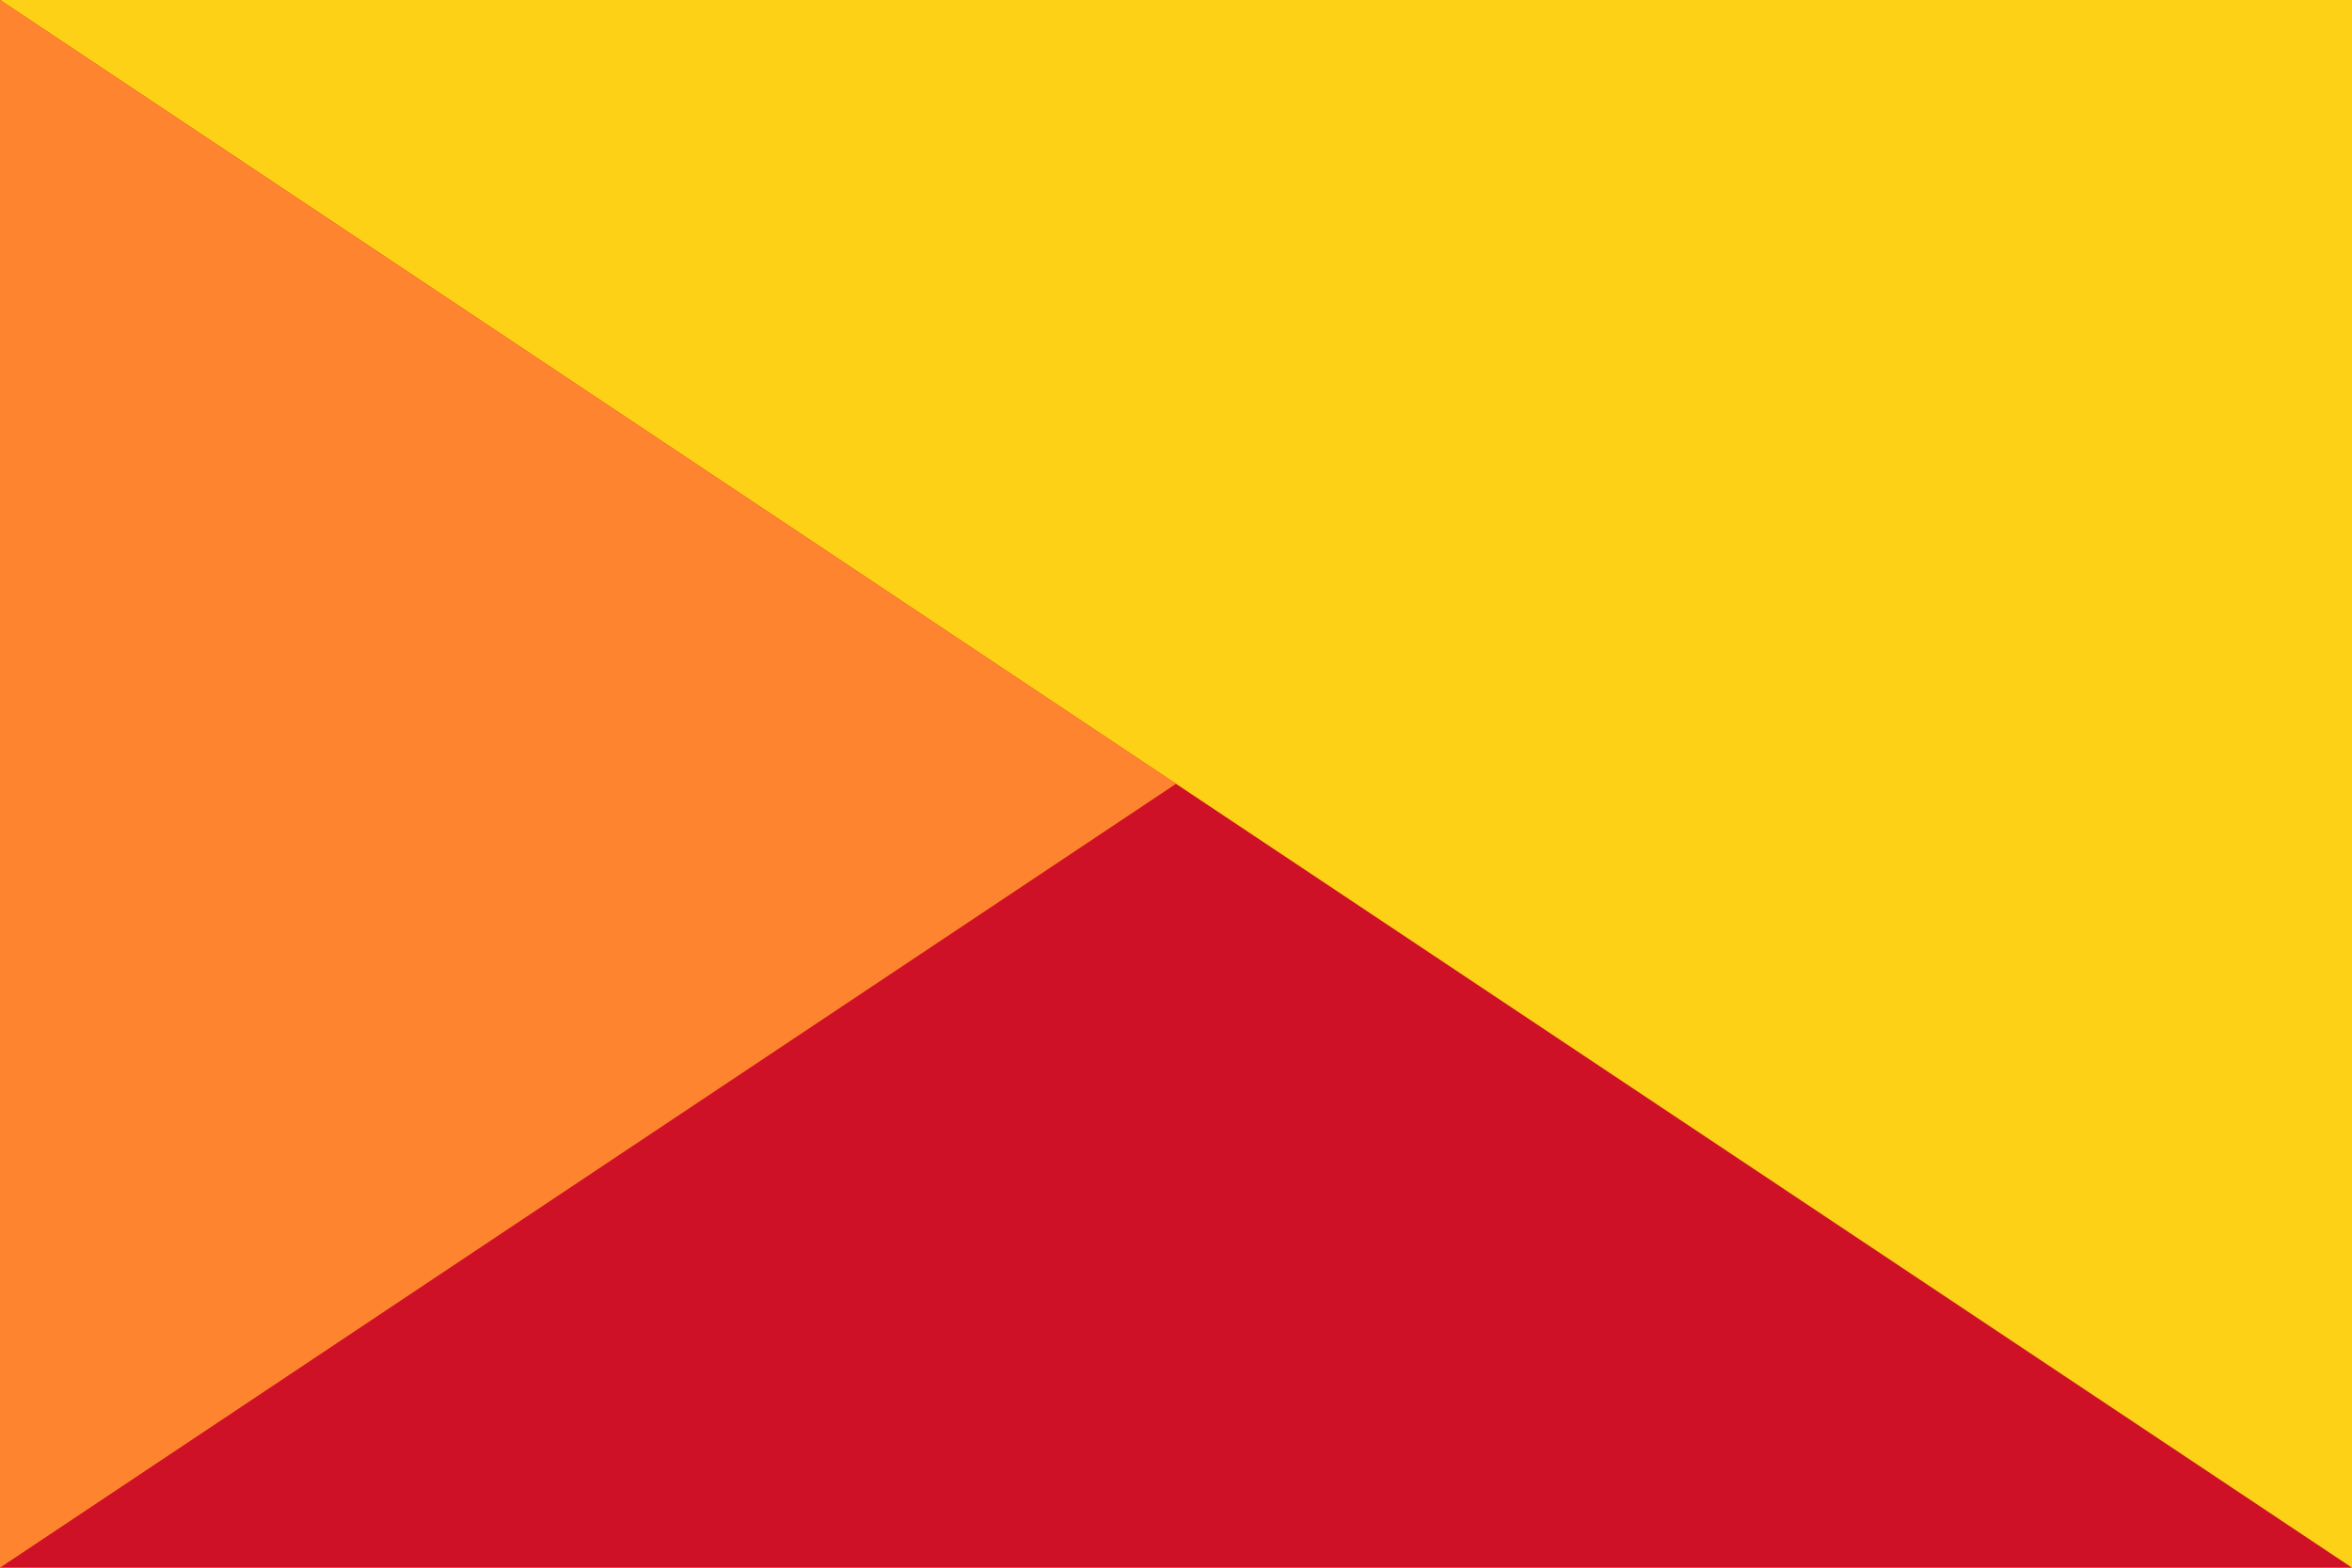
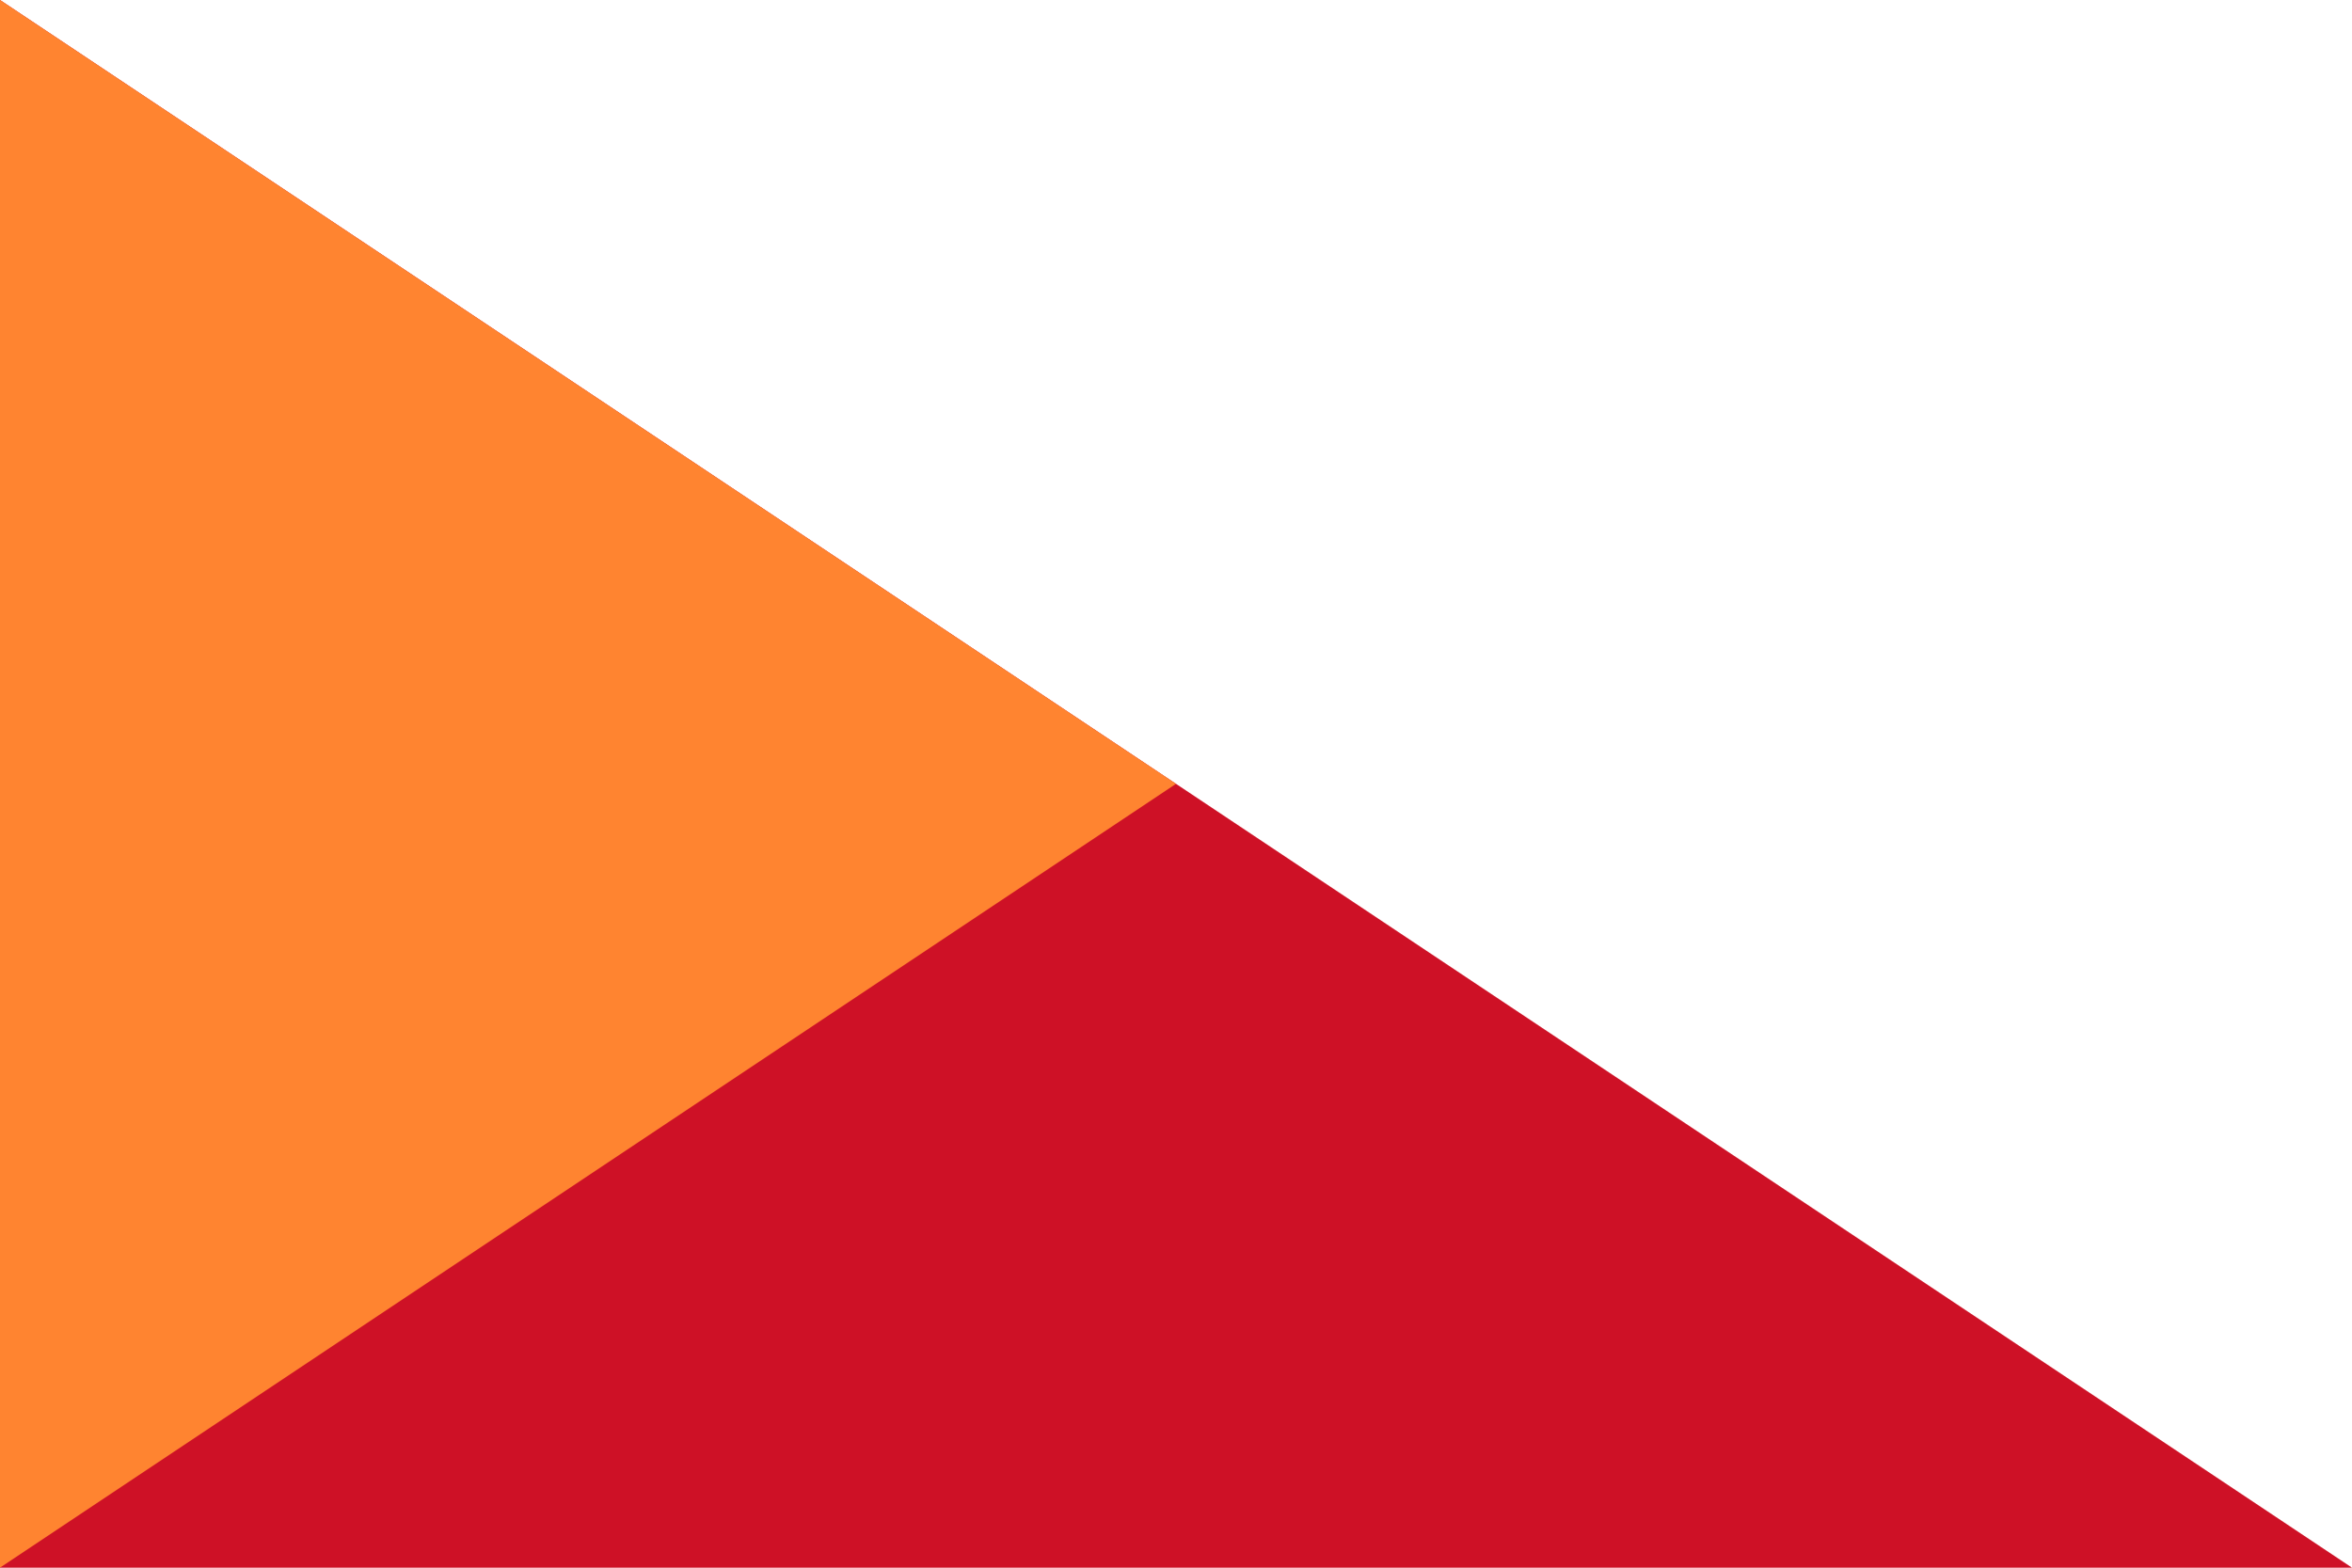
<svg xmlns="http://www.w3.org/2000/svg" version="1.0" x="0" y="0" width="360" height="240">
-   <rect width="360" height="240" x="0" y="0" fill="#fcd116" />
  <polygon points="0,0 0,240 360,240" fill="#ce1126" />
  <polygon points="0,0 180,120 0,240" fill="#ff8430" />
</svg>